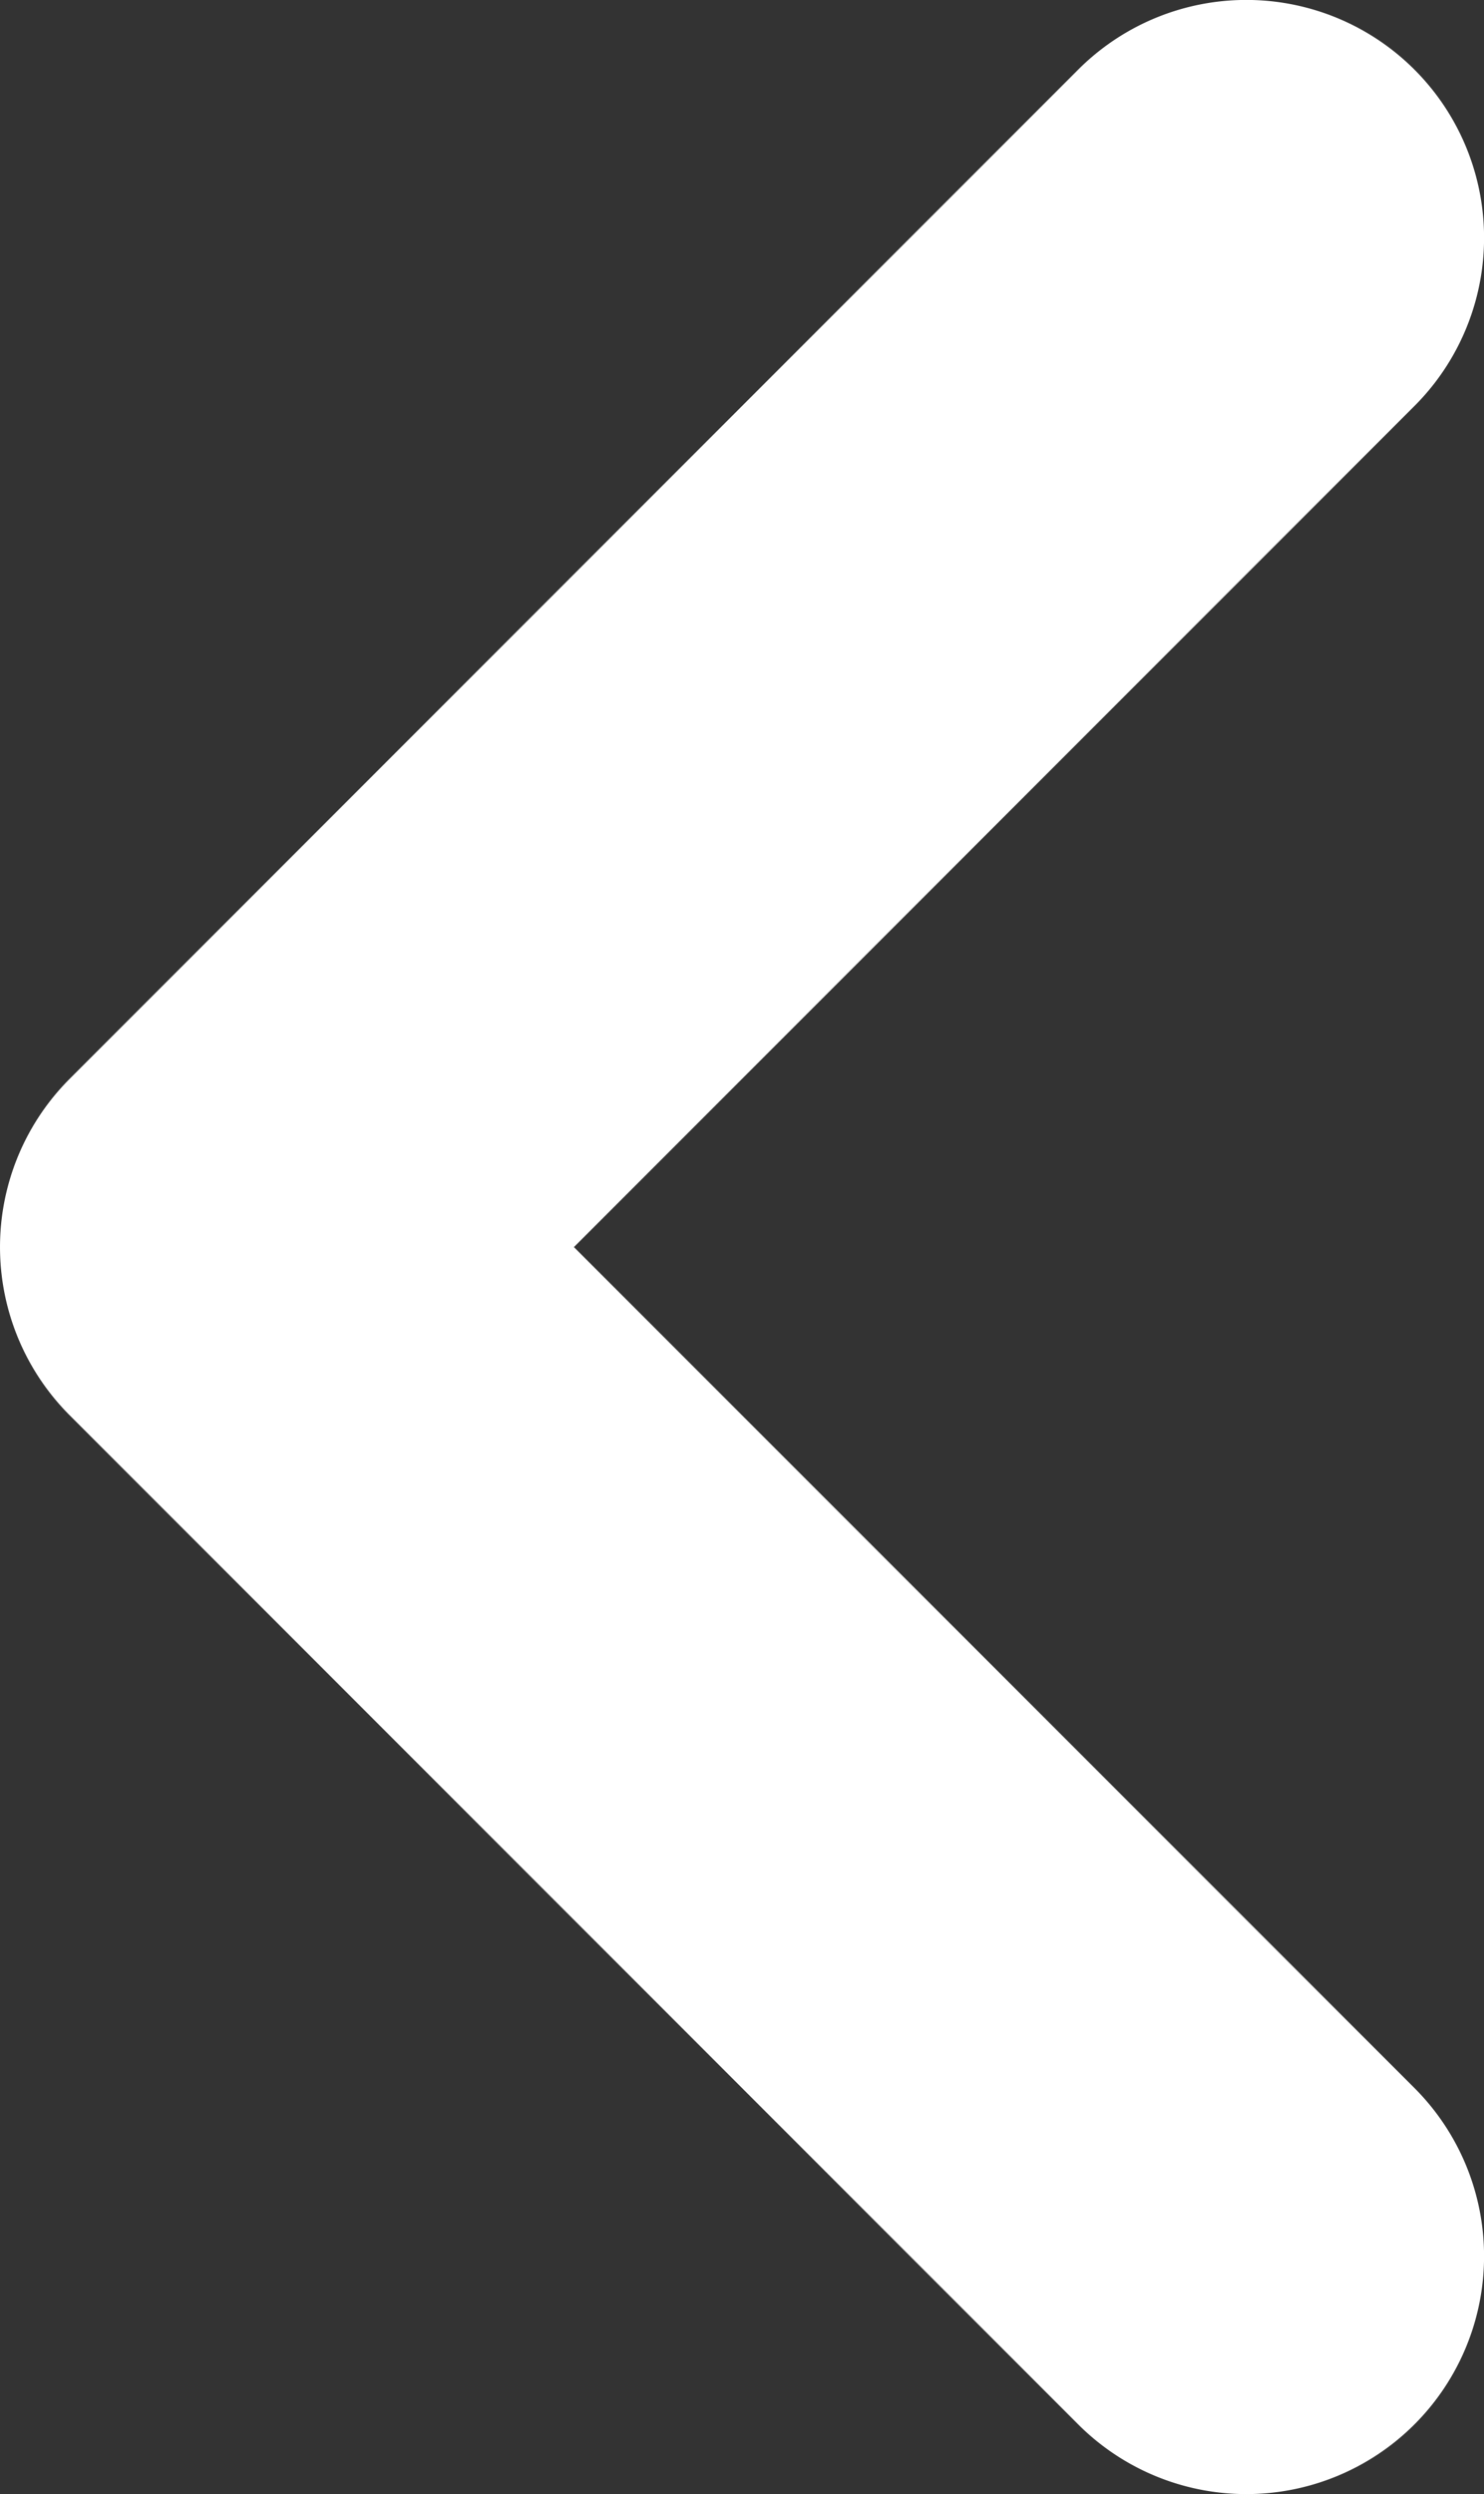
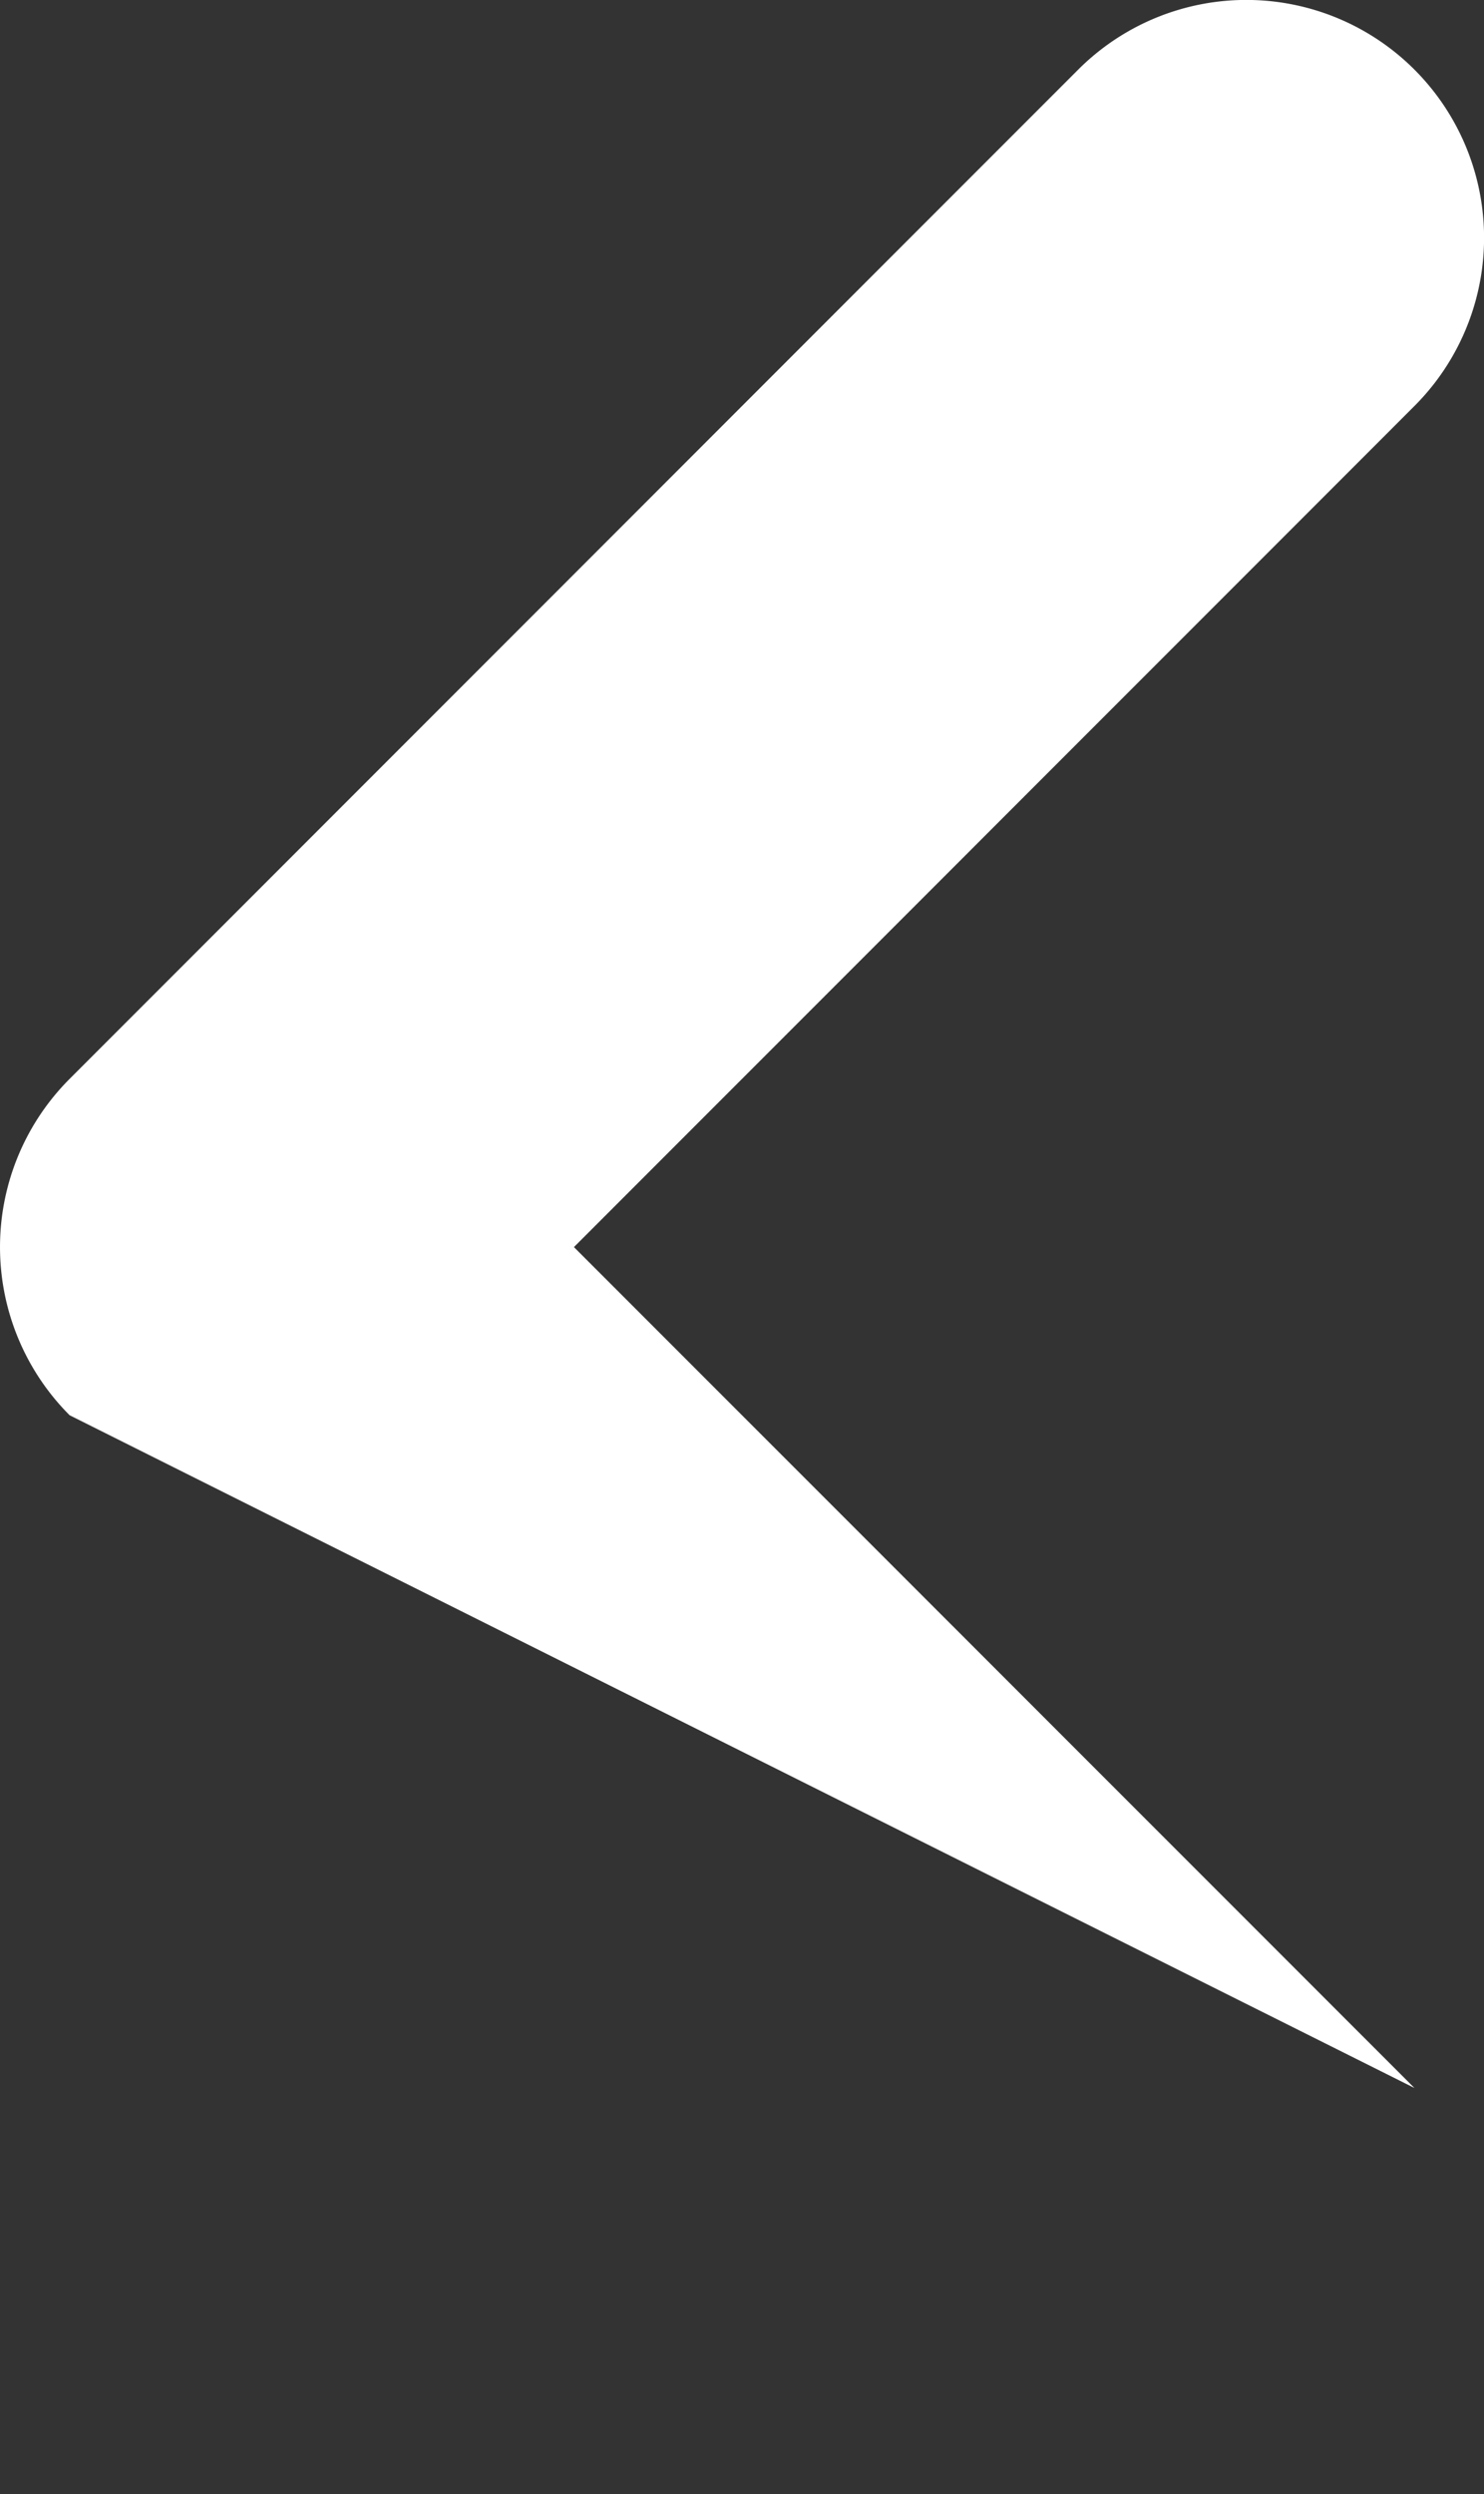
<svg xmlns="http://www.w3.org/2000/svg" width="18.728" height="31.456" viewBox="0 0 18.728 31.456">
  <rect x="0" y="0" width="18.728" height="31.456" fill="#333333" stroke="none" />
-   <path d="M.879,30.578a3,3,0,0,1,0-4.243L11.486,15.727.879,5.121A3,3,0,0,1,5.122.878L17.85,13.606a3,3,0,0,1,0,4.243L5.122,30.578a3,3,0,0,1-4.243,0Z" transform="translate(18.729 31.456) rotate(180)" fill="#fff" />
+   <path d="M.879,30.578a3,3,0,0,1,0-4.243L11.486,15.727.879,5.121L17.85,13.606a3,3,0,0,1,0,4.243L5.122,30.578a3,3,0,0,1-4.243,0Z" transform="translate(18.729 31.456) rotate(180)" fill="#fff" />
</svg>